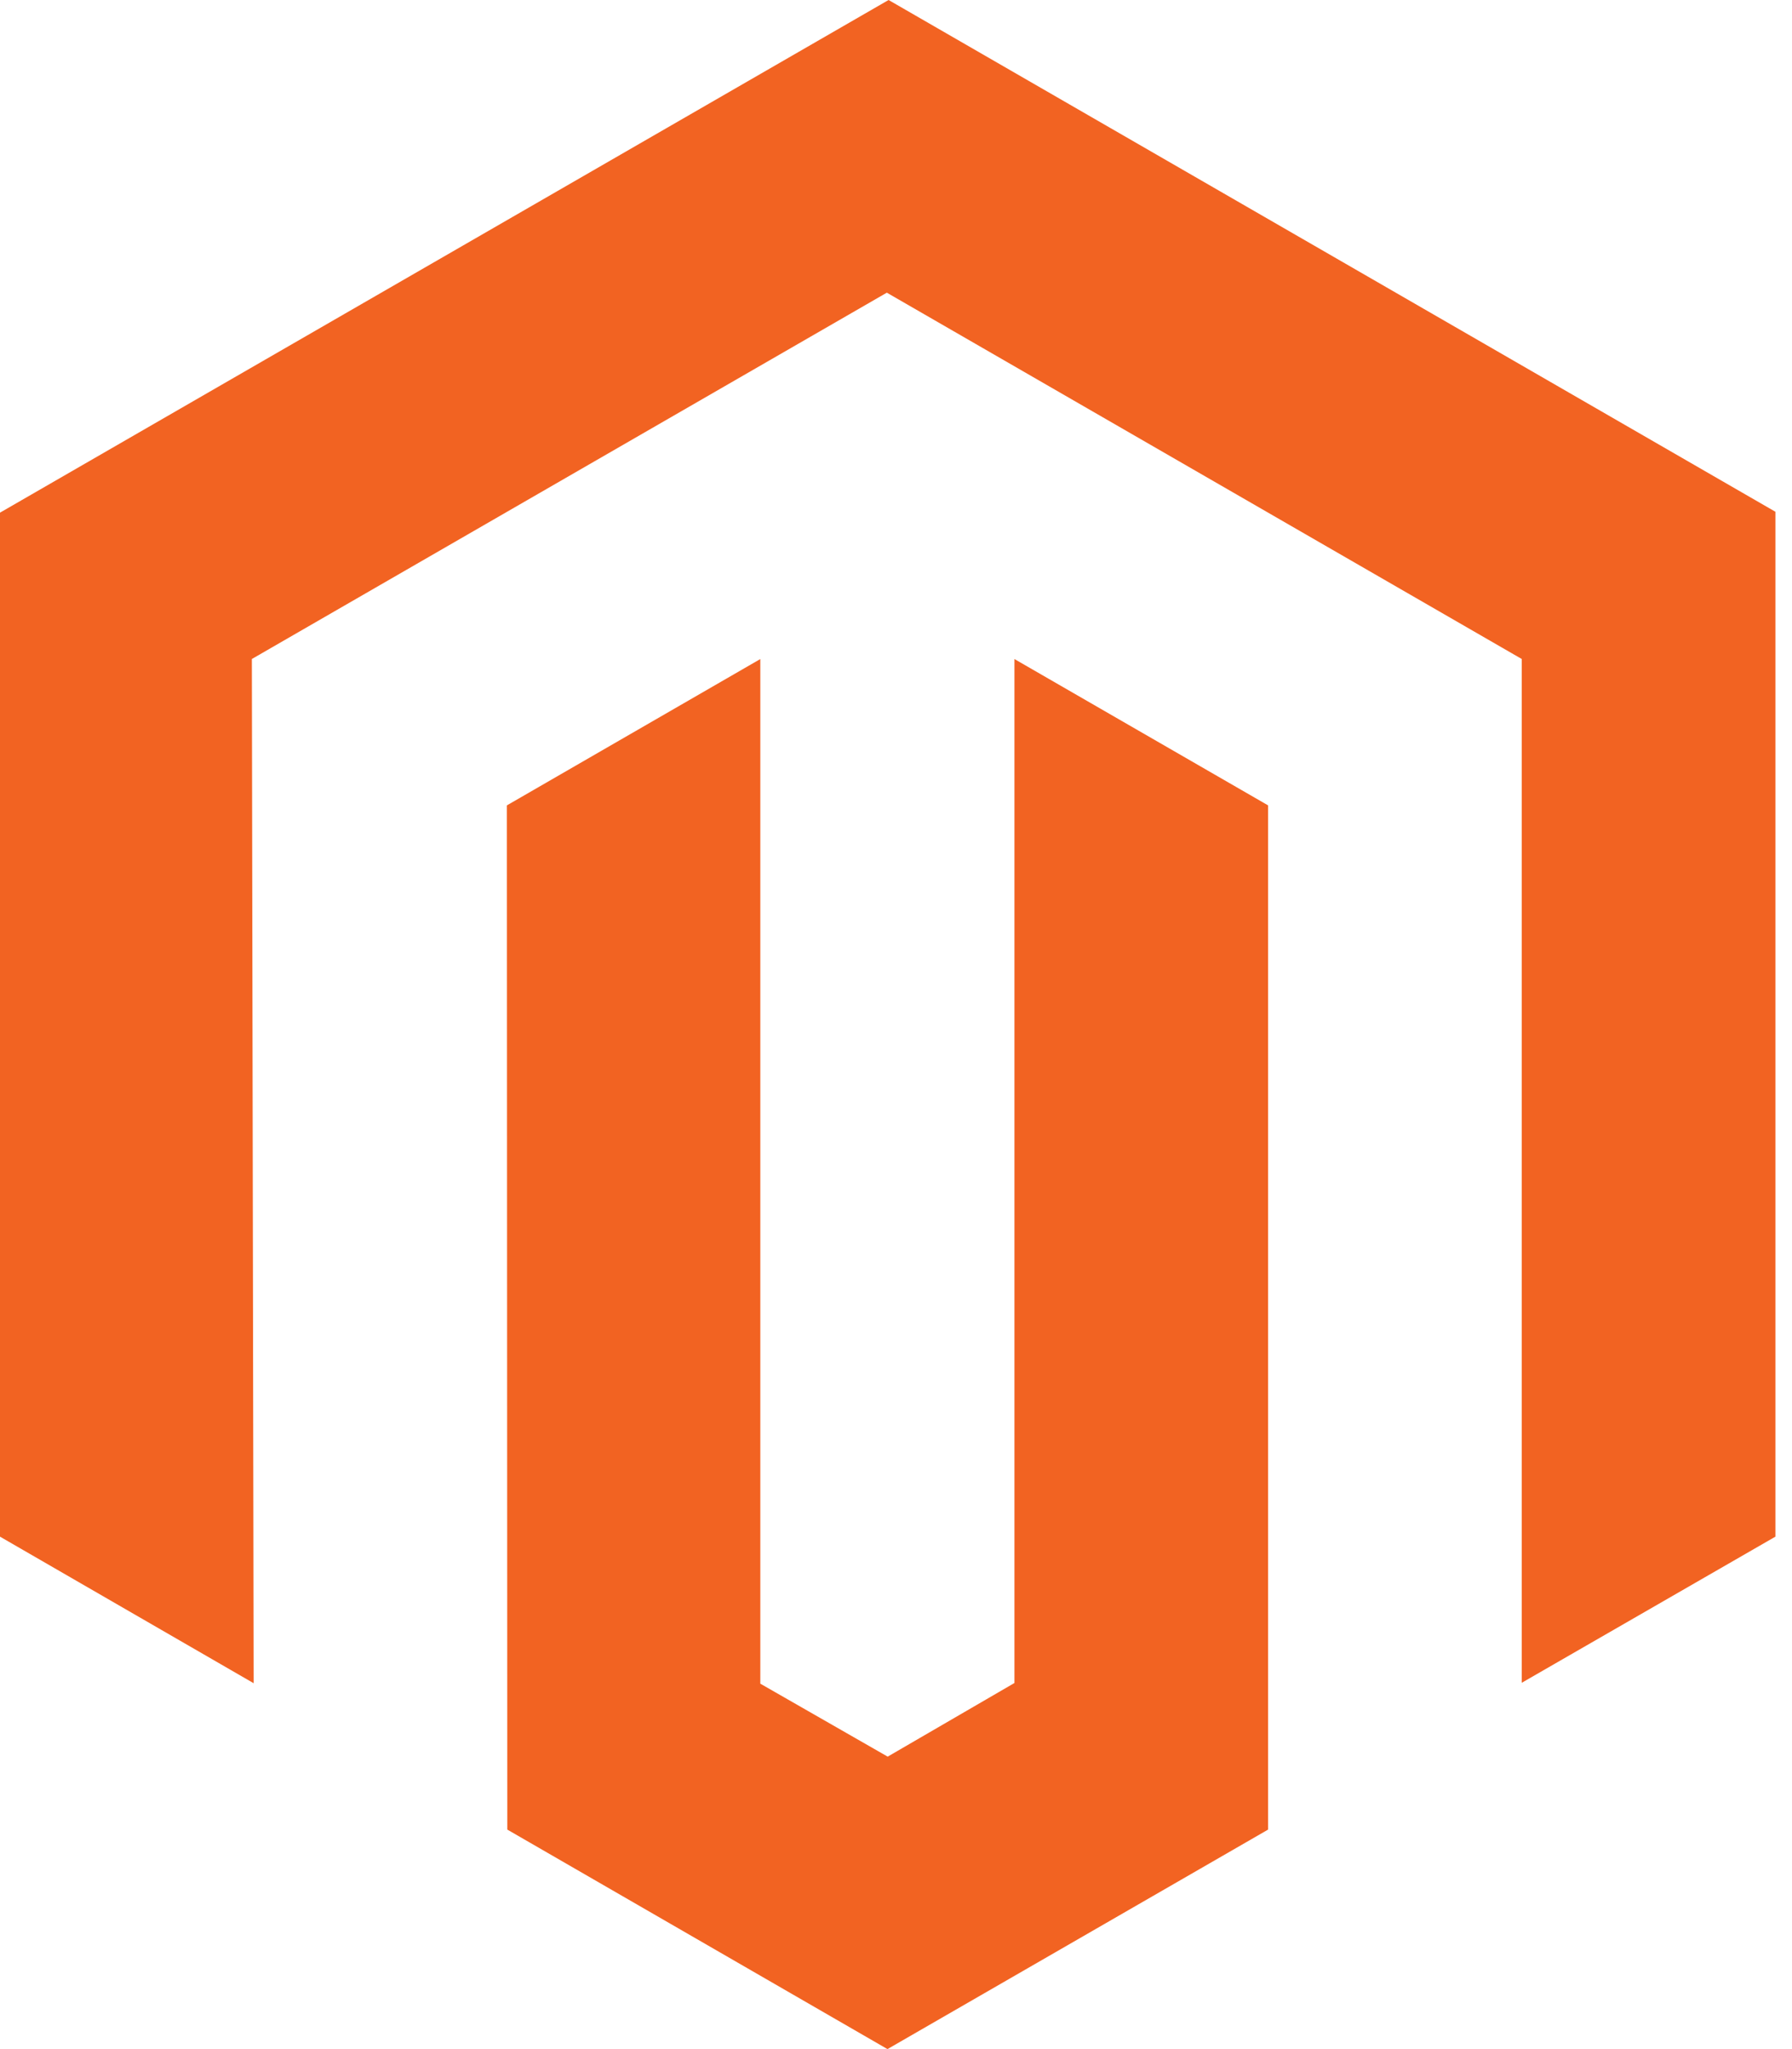
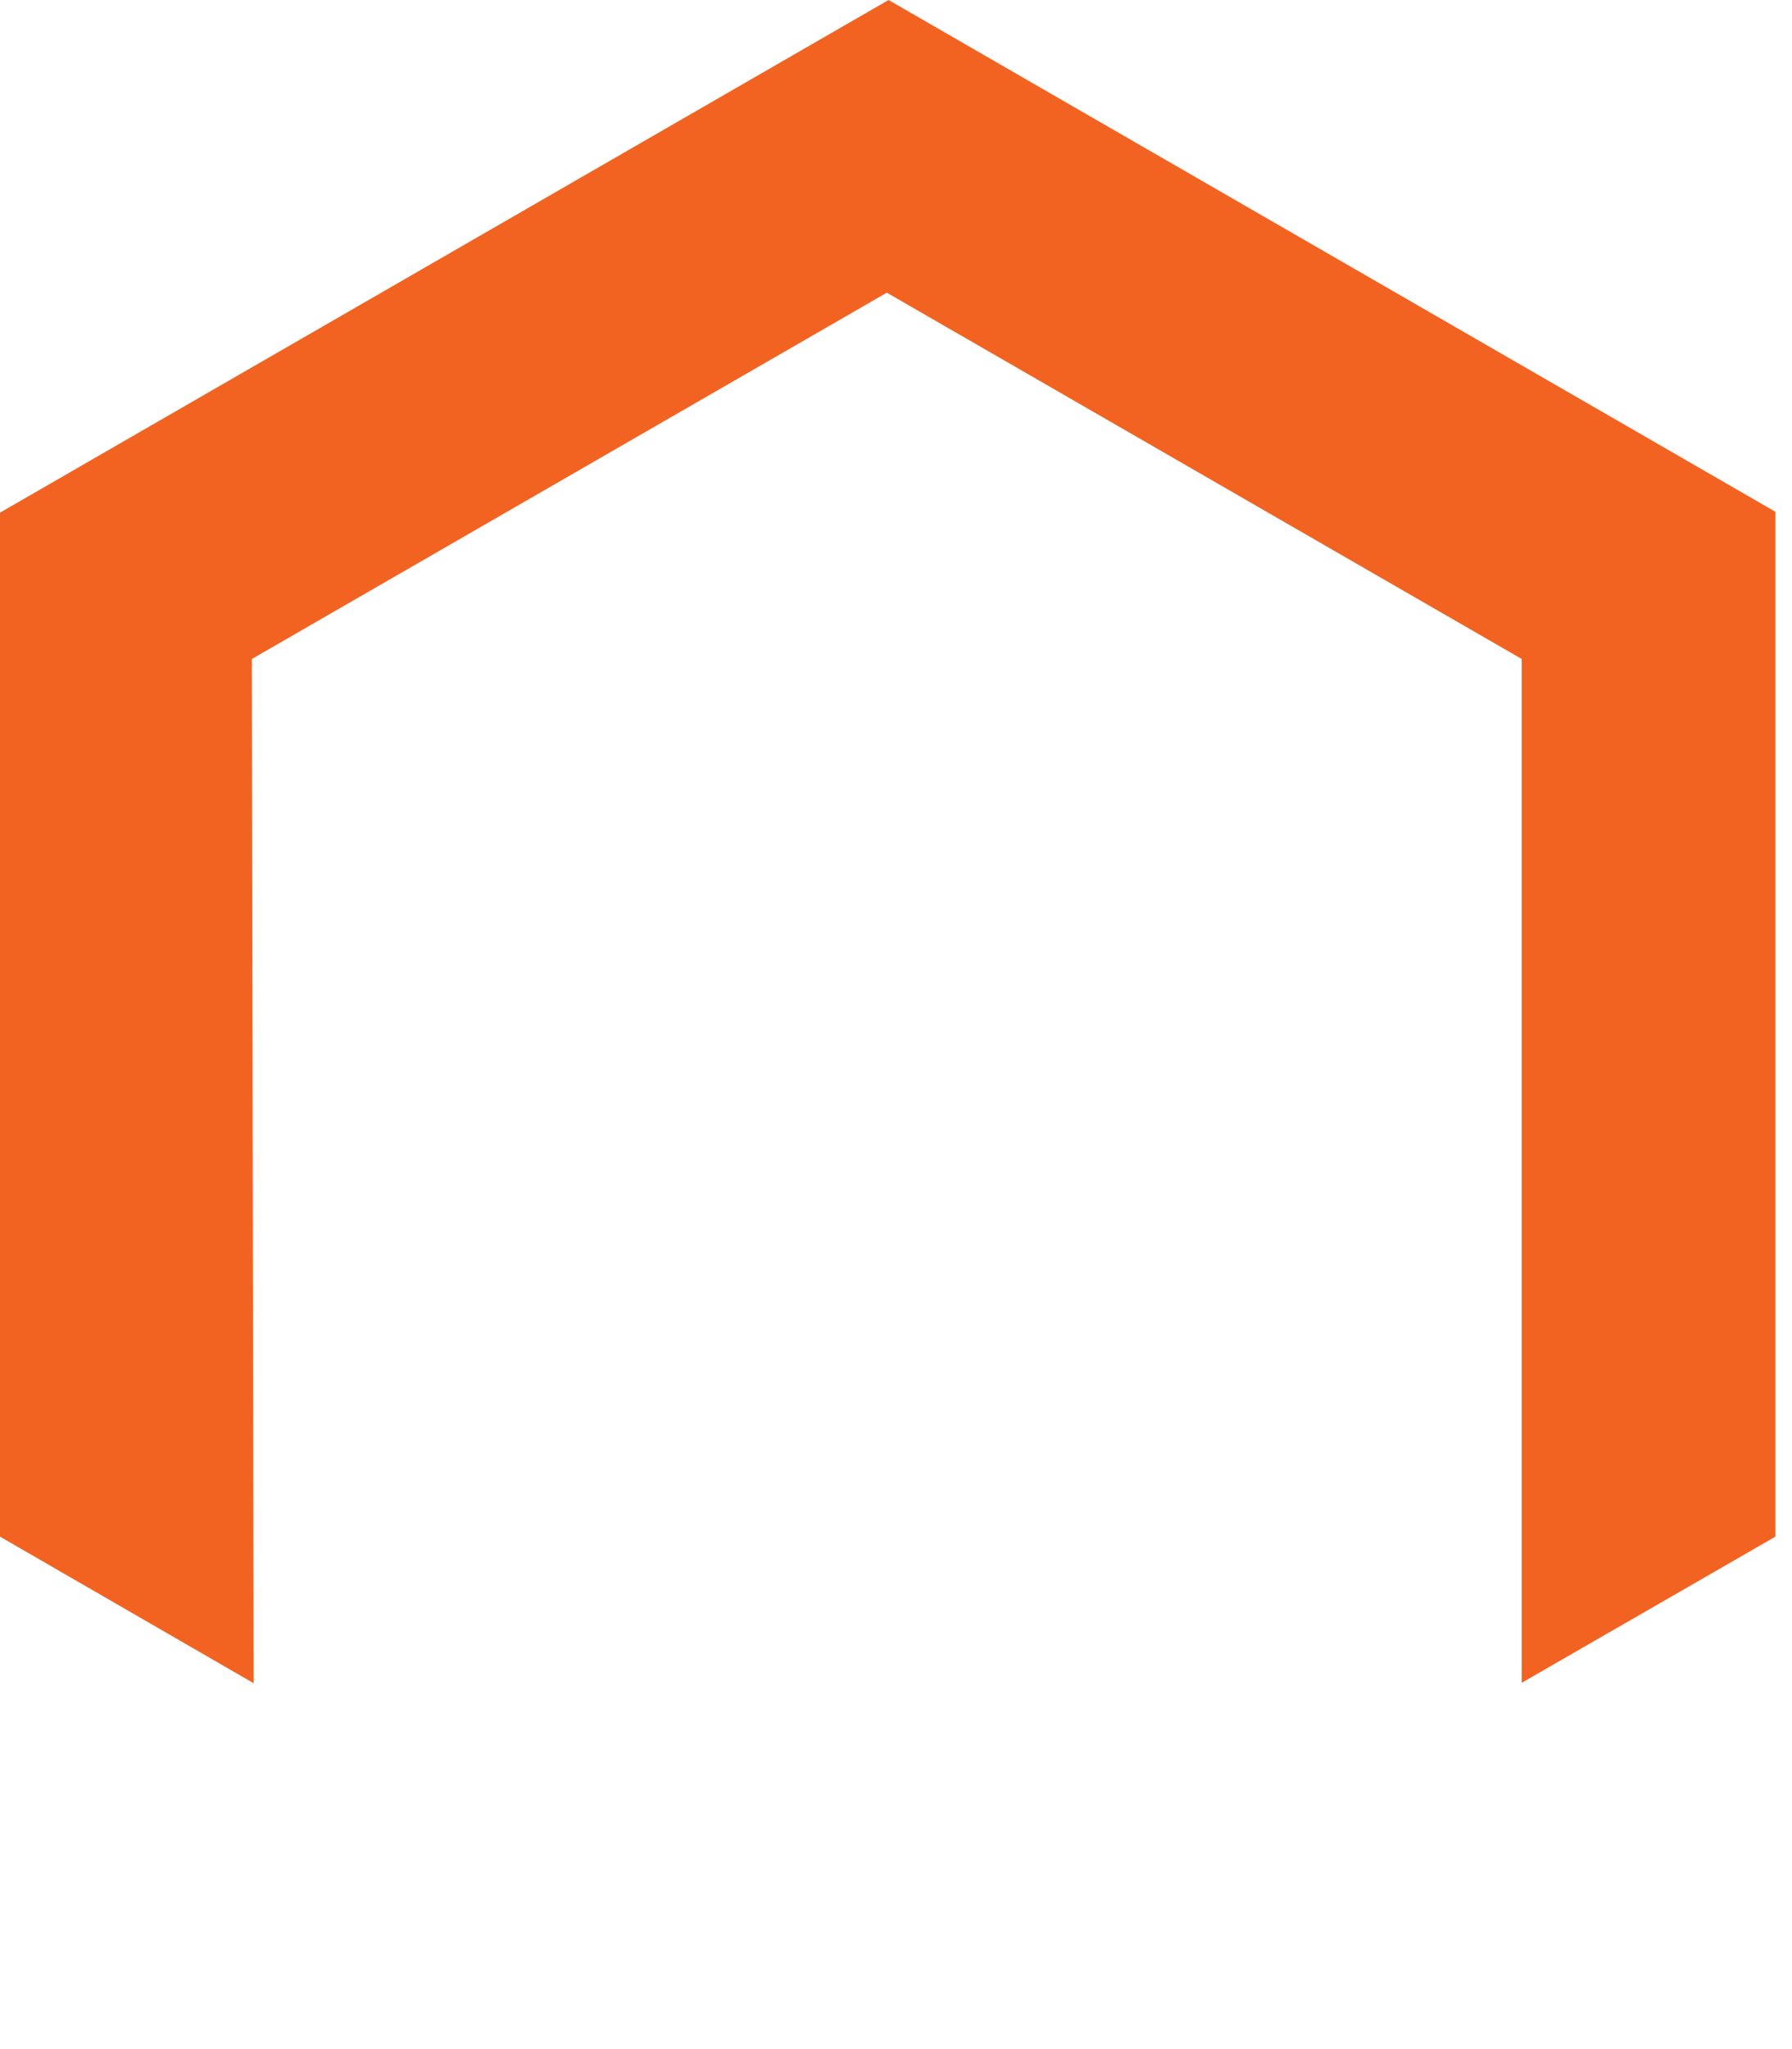
<svg xmlns="http://www.w3.org/2000/svg" width="42" height="48" viewBox="0 0 42 48" fill="none">
  <g>
    <path d="M20.826 0L0 12.009V35.996L5.945 39.429L5.903 15.437L20.785 6.856L35.666 15.437V39.419L41.611 35.996V11.988L20.826 0Z" fill="#F26322" />
-     <path d="M23.776 39.424L20.805 41.149L17.82 39.44V15.438L11.88 18.866L11.89 42.858L20.8 48L29.721 42.858V18.866L23.776 15.438V39.424Z" fill="#F26322" />
  </g>
  <defs>
    <rect width="42" height="48" fill="white" />
  </defs>
</svg>